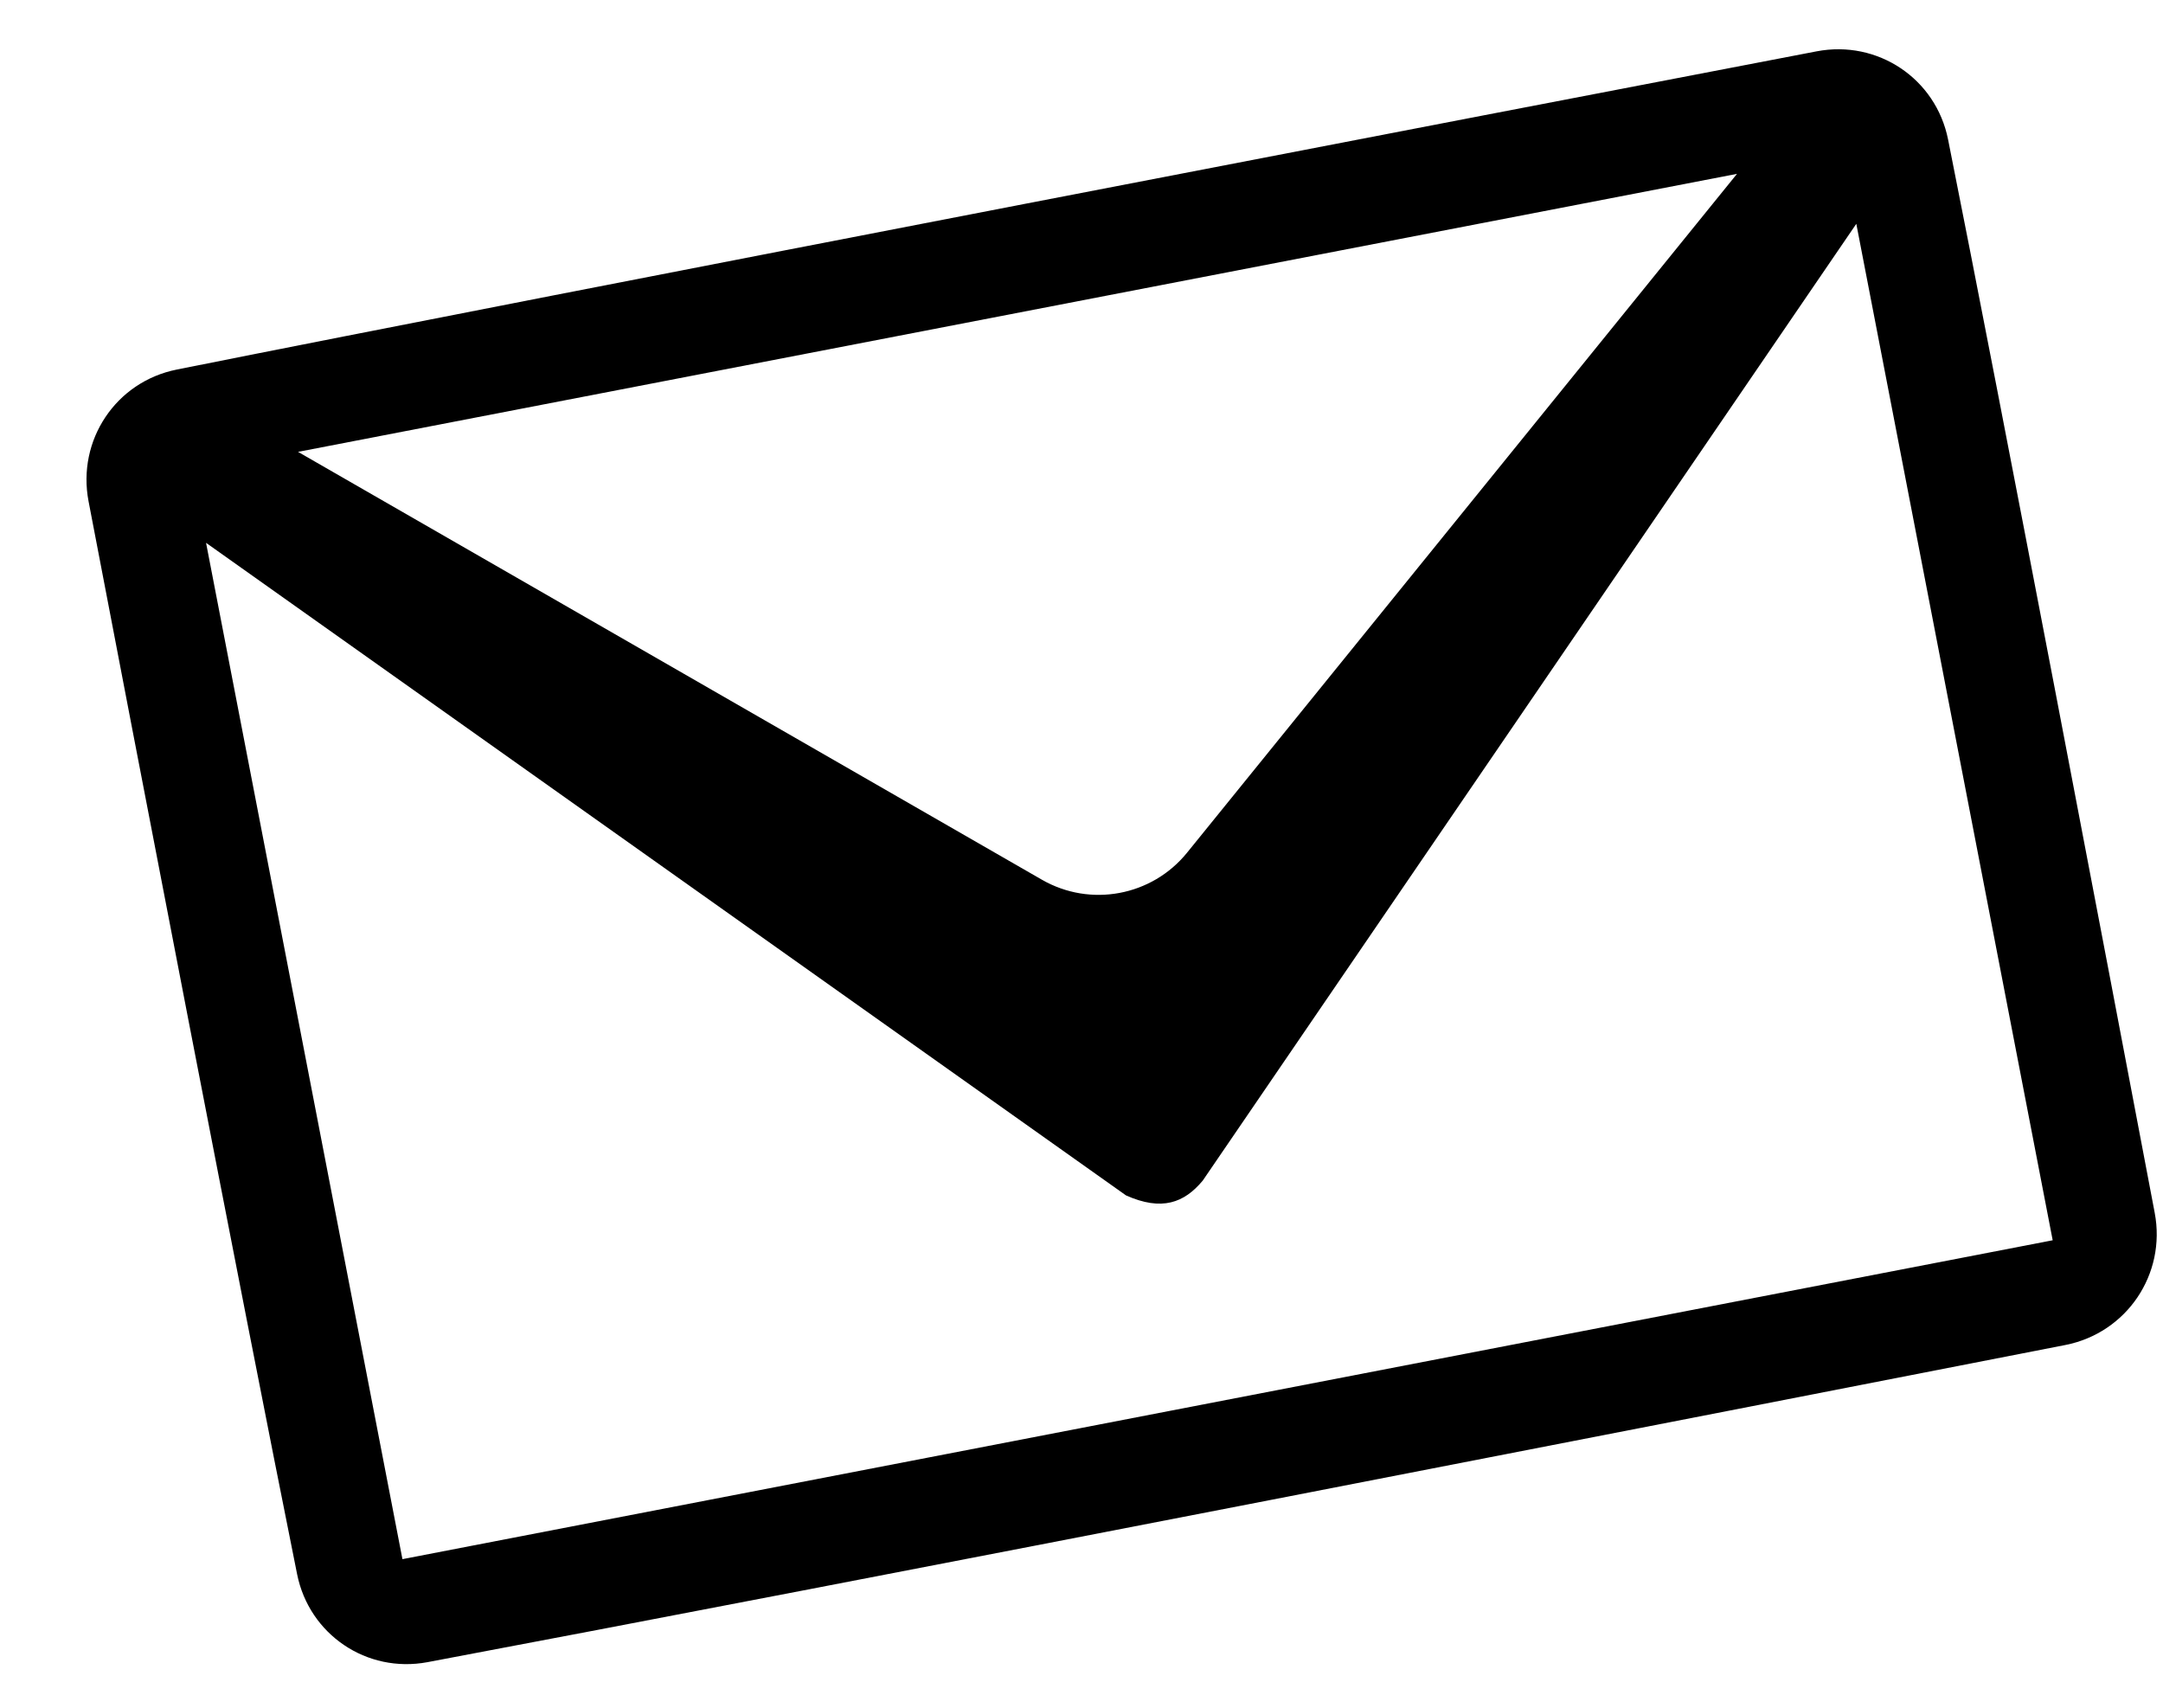
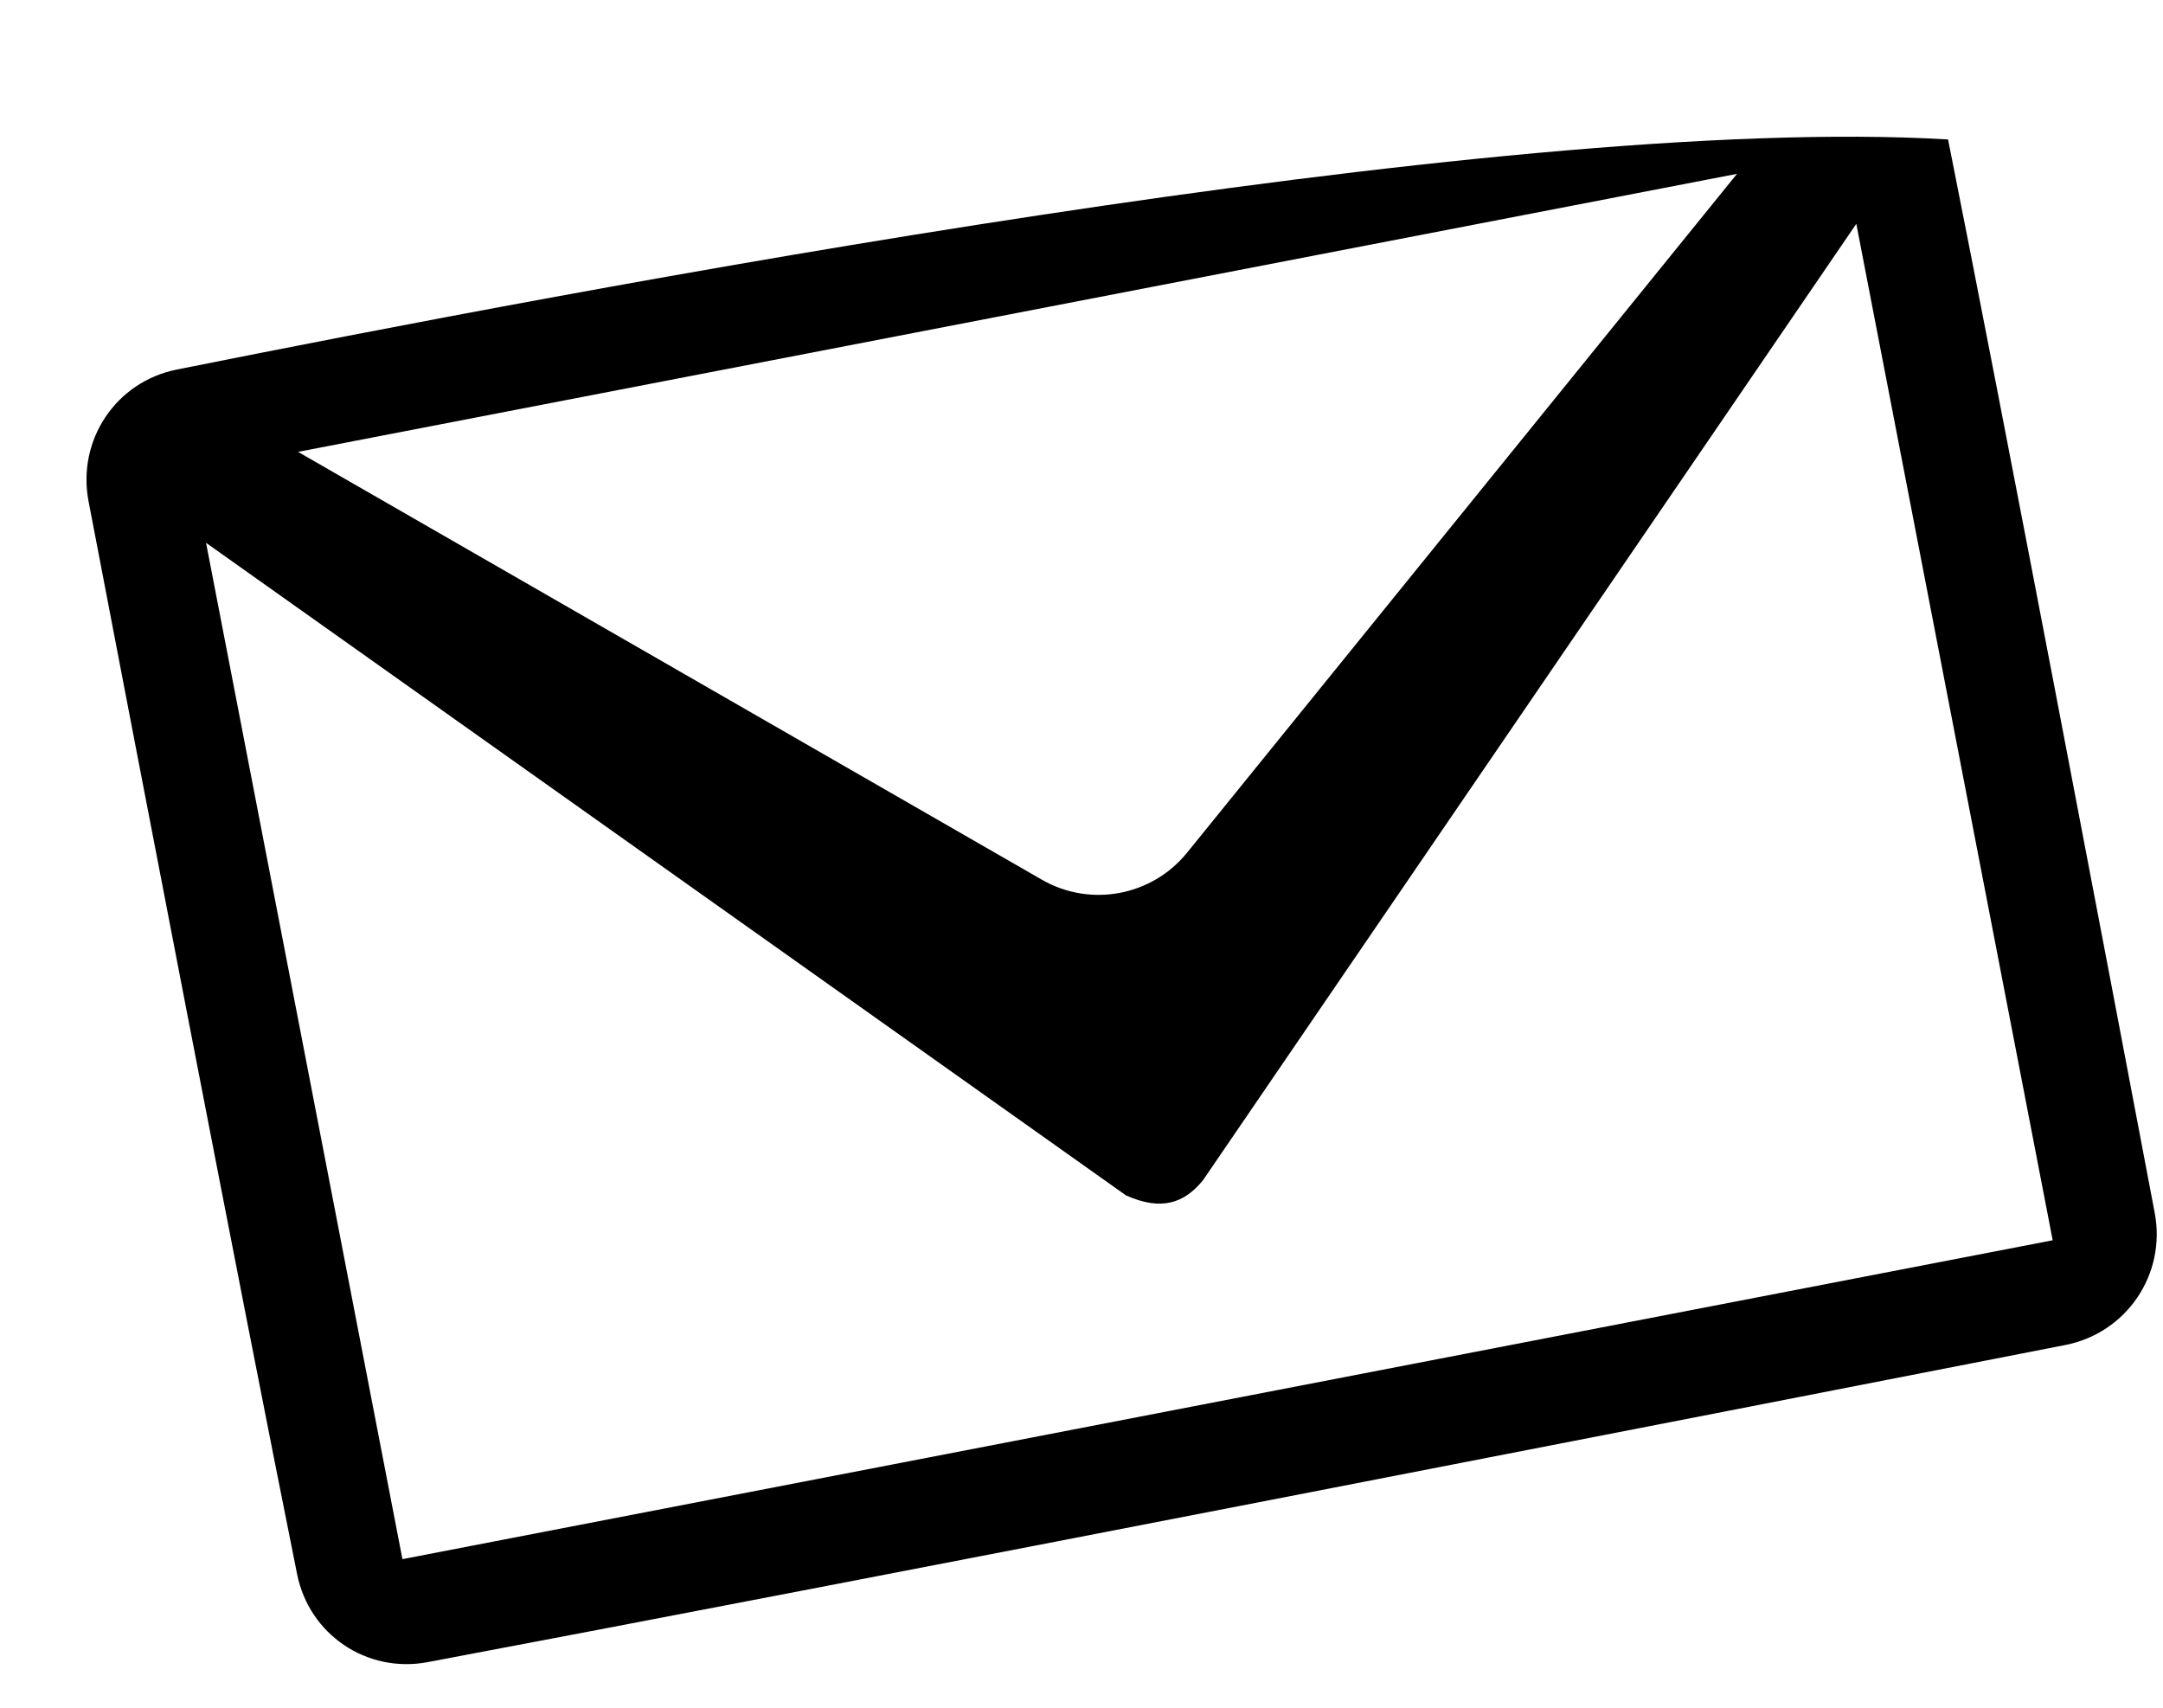
<svg xmlns="http://www.w3.org/2000/svg" width="19" height="15" viewBox="0 0 19 15" fill="none">
-   <path d="M1.553 3.246C1.017 3.353 0.675 3.867 0.778 4.404C1.175 6.478 2.117 11.378 2.61 13.828C2.717 14.358 3.222 14.699 3.754 14.6C7.181 13.956 15.334 12.363 18.142 11.814C18.681 11.708 19.03 11.192 18.927 10.652C18.531 8.565 17.596 3.648 17.112 1.225C17.005 0.69 16.493 0.348 15.957 0.451C13.159 0.988 4.988 2.559 1.553 3.246ZM2.618 3.969L15.258 1.527L10.427 7.49C10.118 7.871 9.578 7.972 9.152 7.727L2.618 3.969ZM1.81 4.768L9.891 10.5C10.205 10.64 10.402 10.566 10.565 10.37L16.306 1.966L18.031 10.894L3.535 13.695L1.81 4.768Z" fill="black" />
+   <path d="M1.553 3.246C1.017 3.353 0.675 3.867 0.778 4.404C1.175 6.478 2.117 11.378 2.61 13.828C2.717 14.358 3.222 14.699 3.754 14.6C7.181 13.956 15.334 12.363 18.142 11.814C18.681 11.708 19.03 11.192 18.927 10.652C18.531 8.565 17.596 3.648 17.112 1.225C13.159 0.988 4.988 2.559 1.553 3.246ZM2.618 3.969L15.258 1.527L10.427 7.49C10.118 7.871 9.578 7.972 9.152 7.727L2.618 3.969ZM1.81 4.768L9.891 10.5C10.205 10.64 10.402 10.566 10.565 10.37L16.306 1.966L18.031 10.894L3.535 13.695L1.81 4.768Z" fill="black" />
</svg>